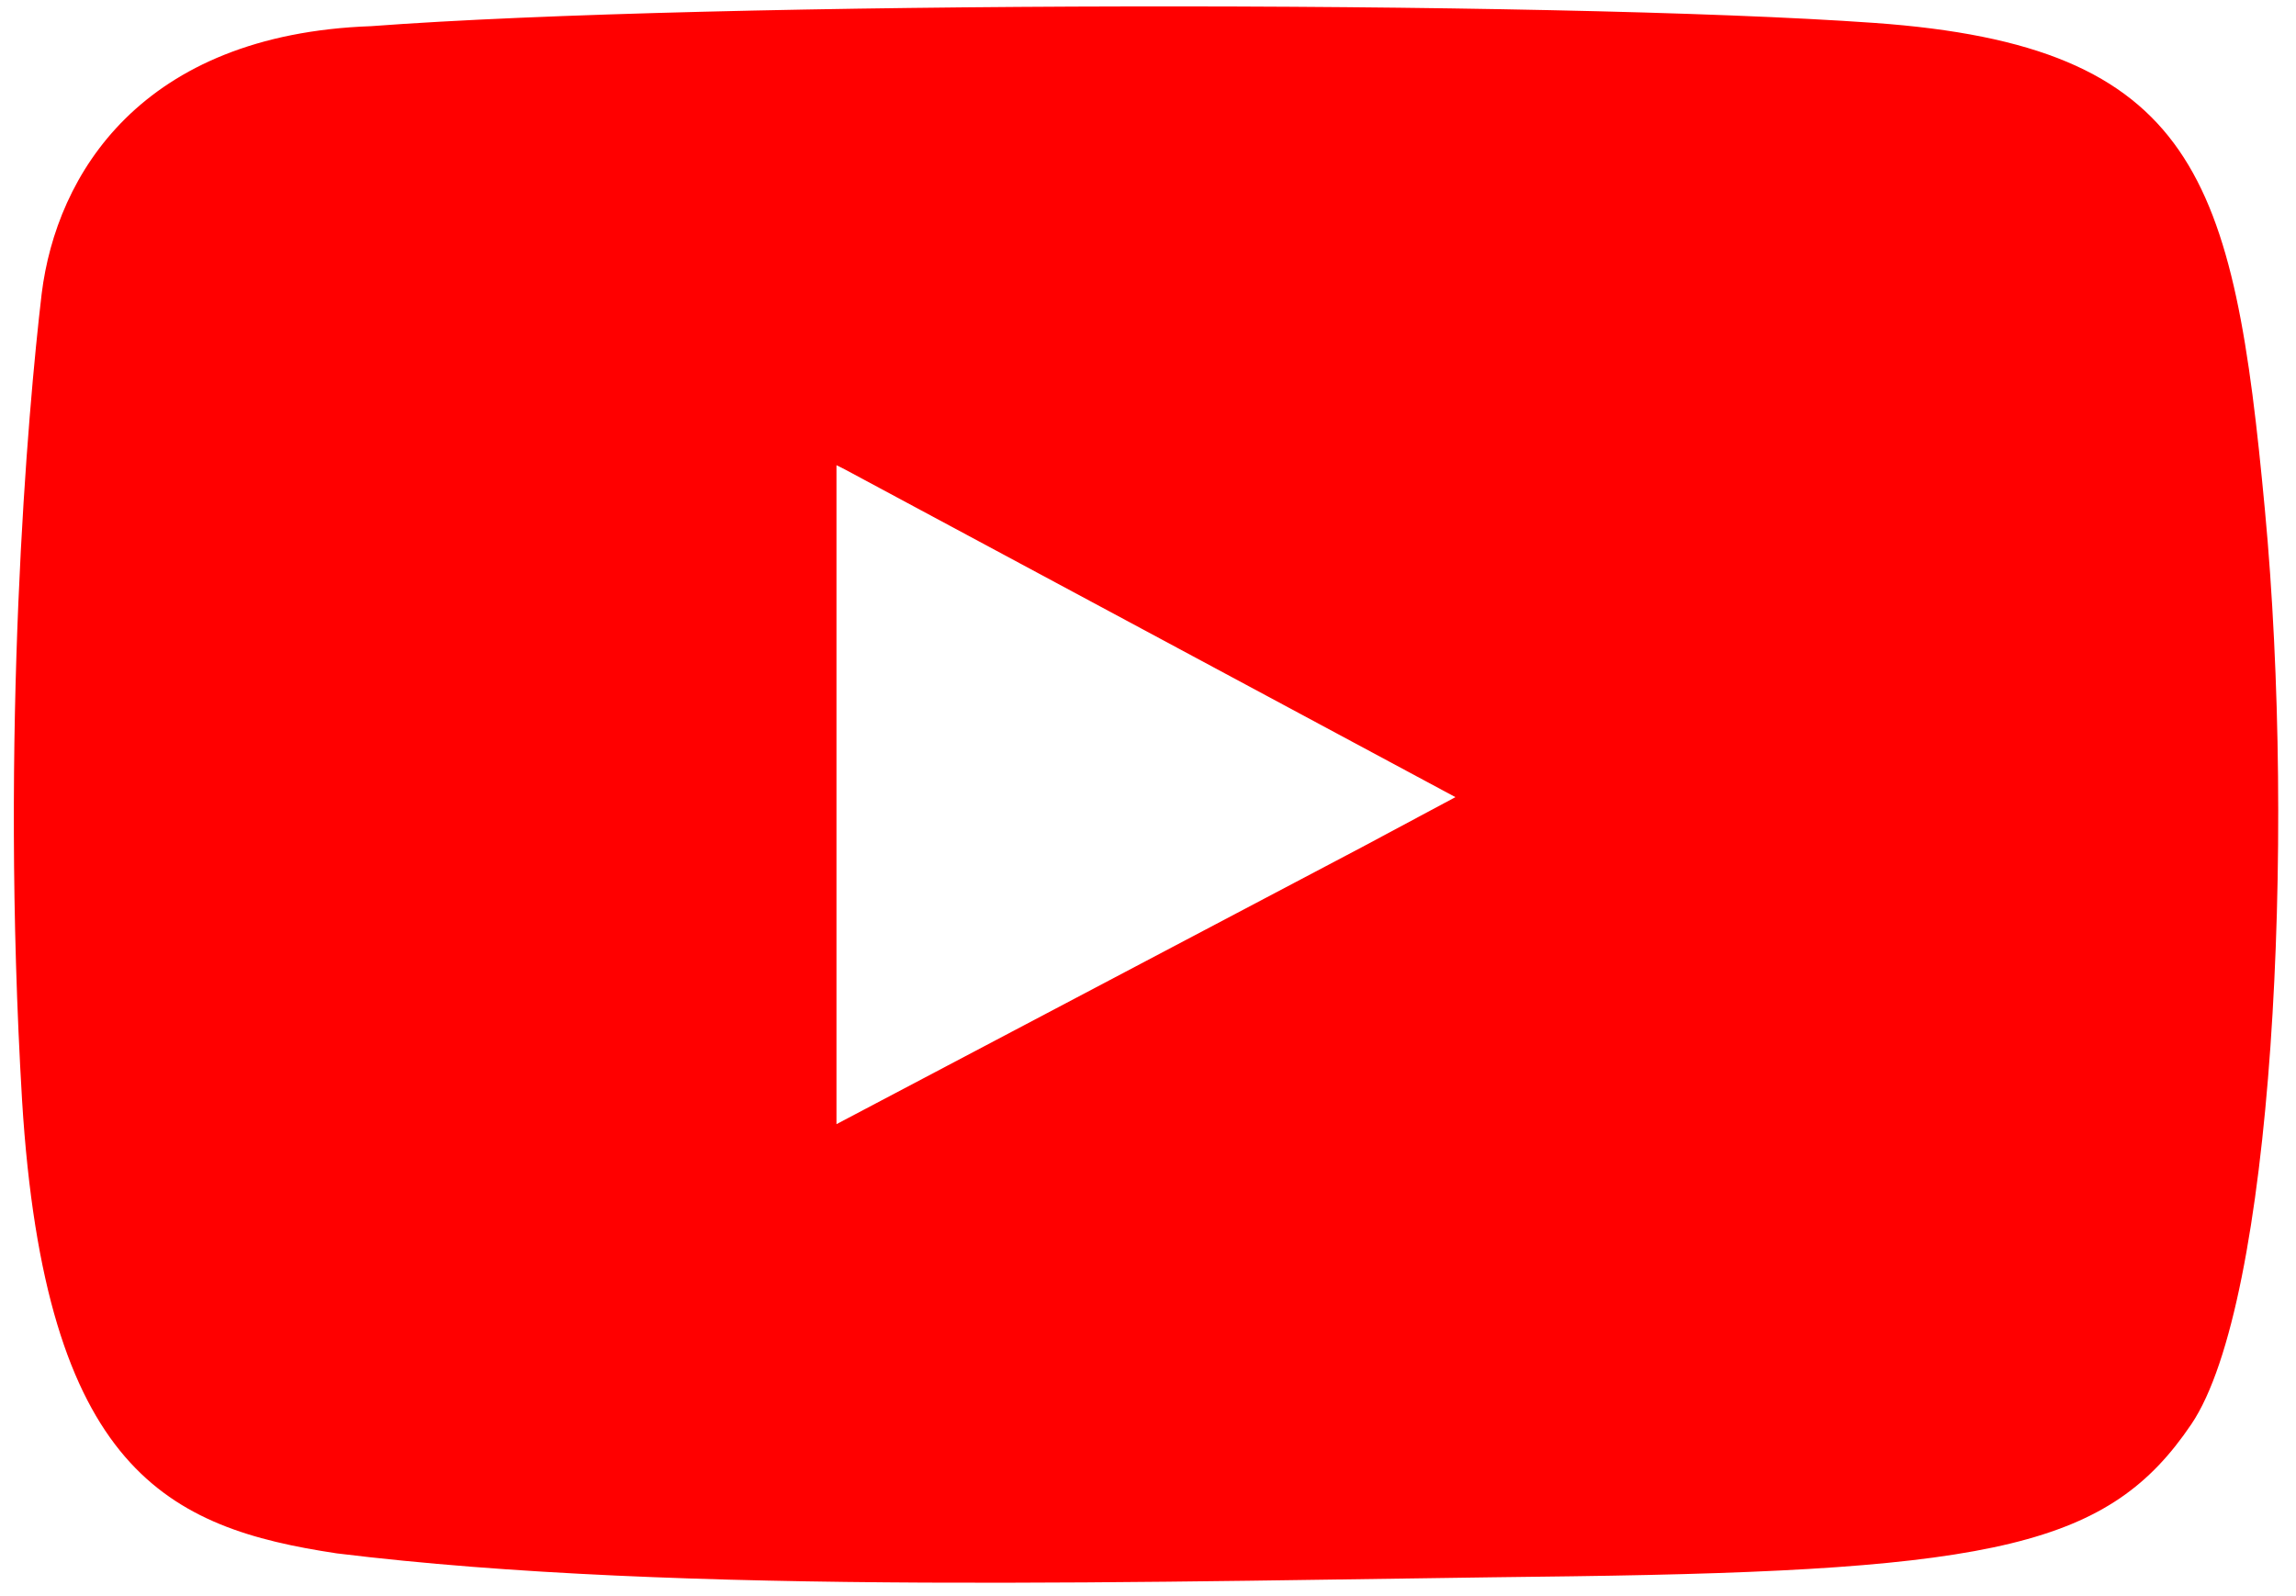
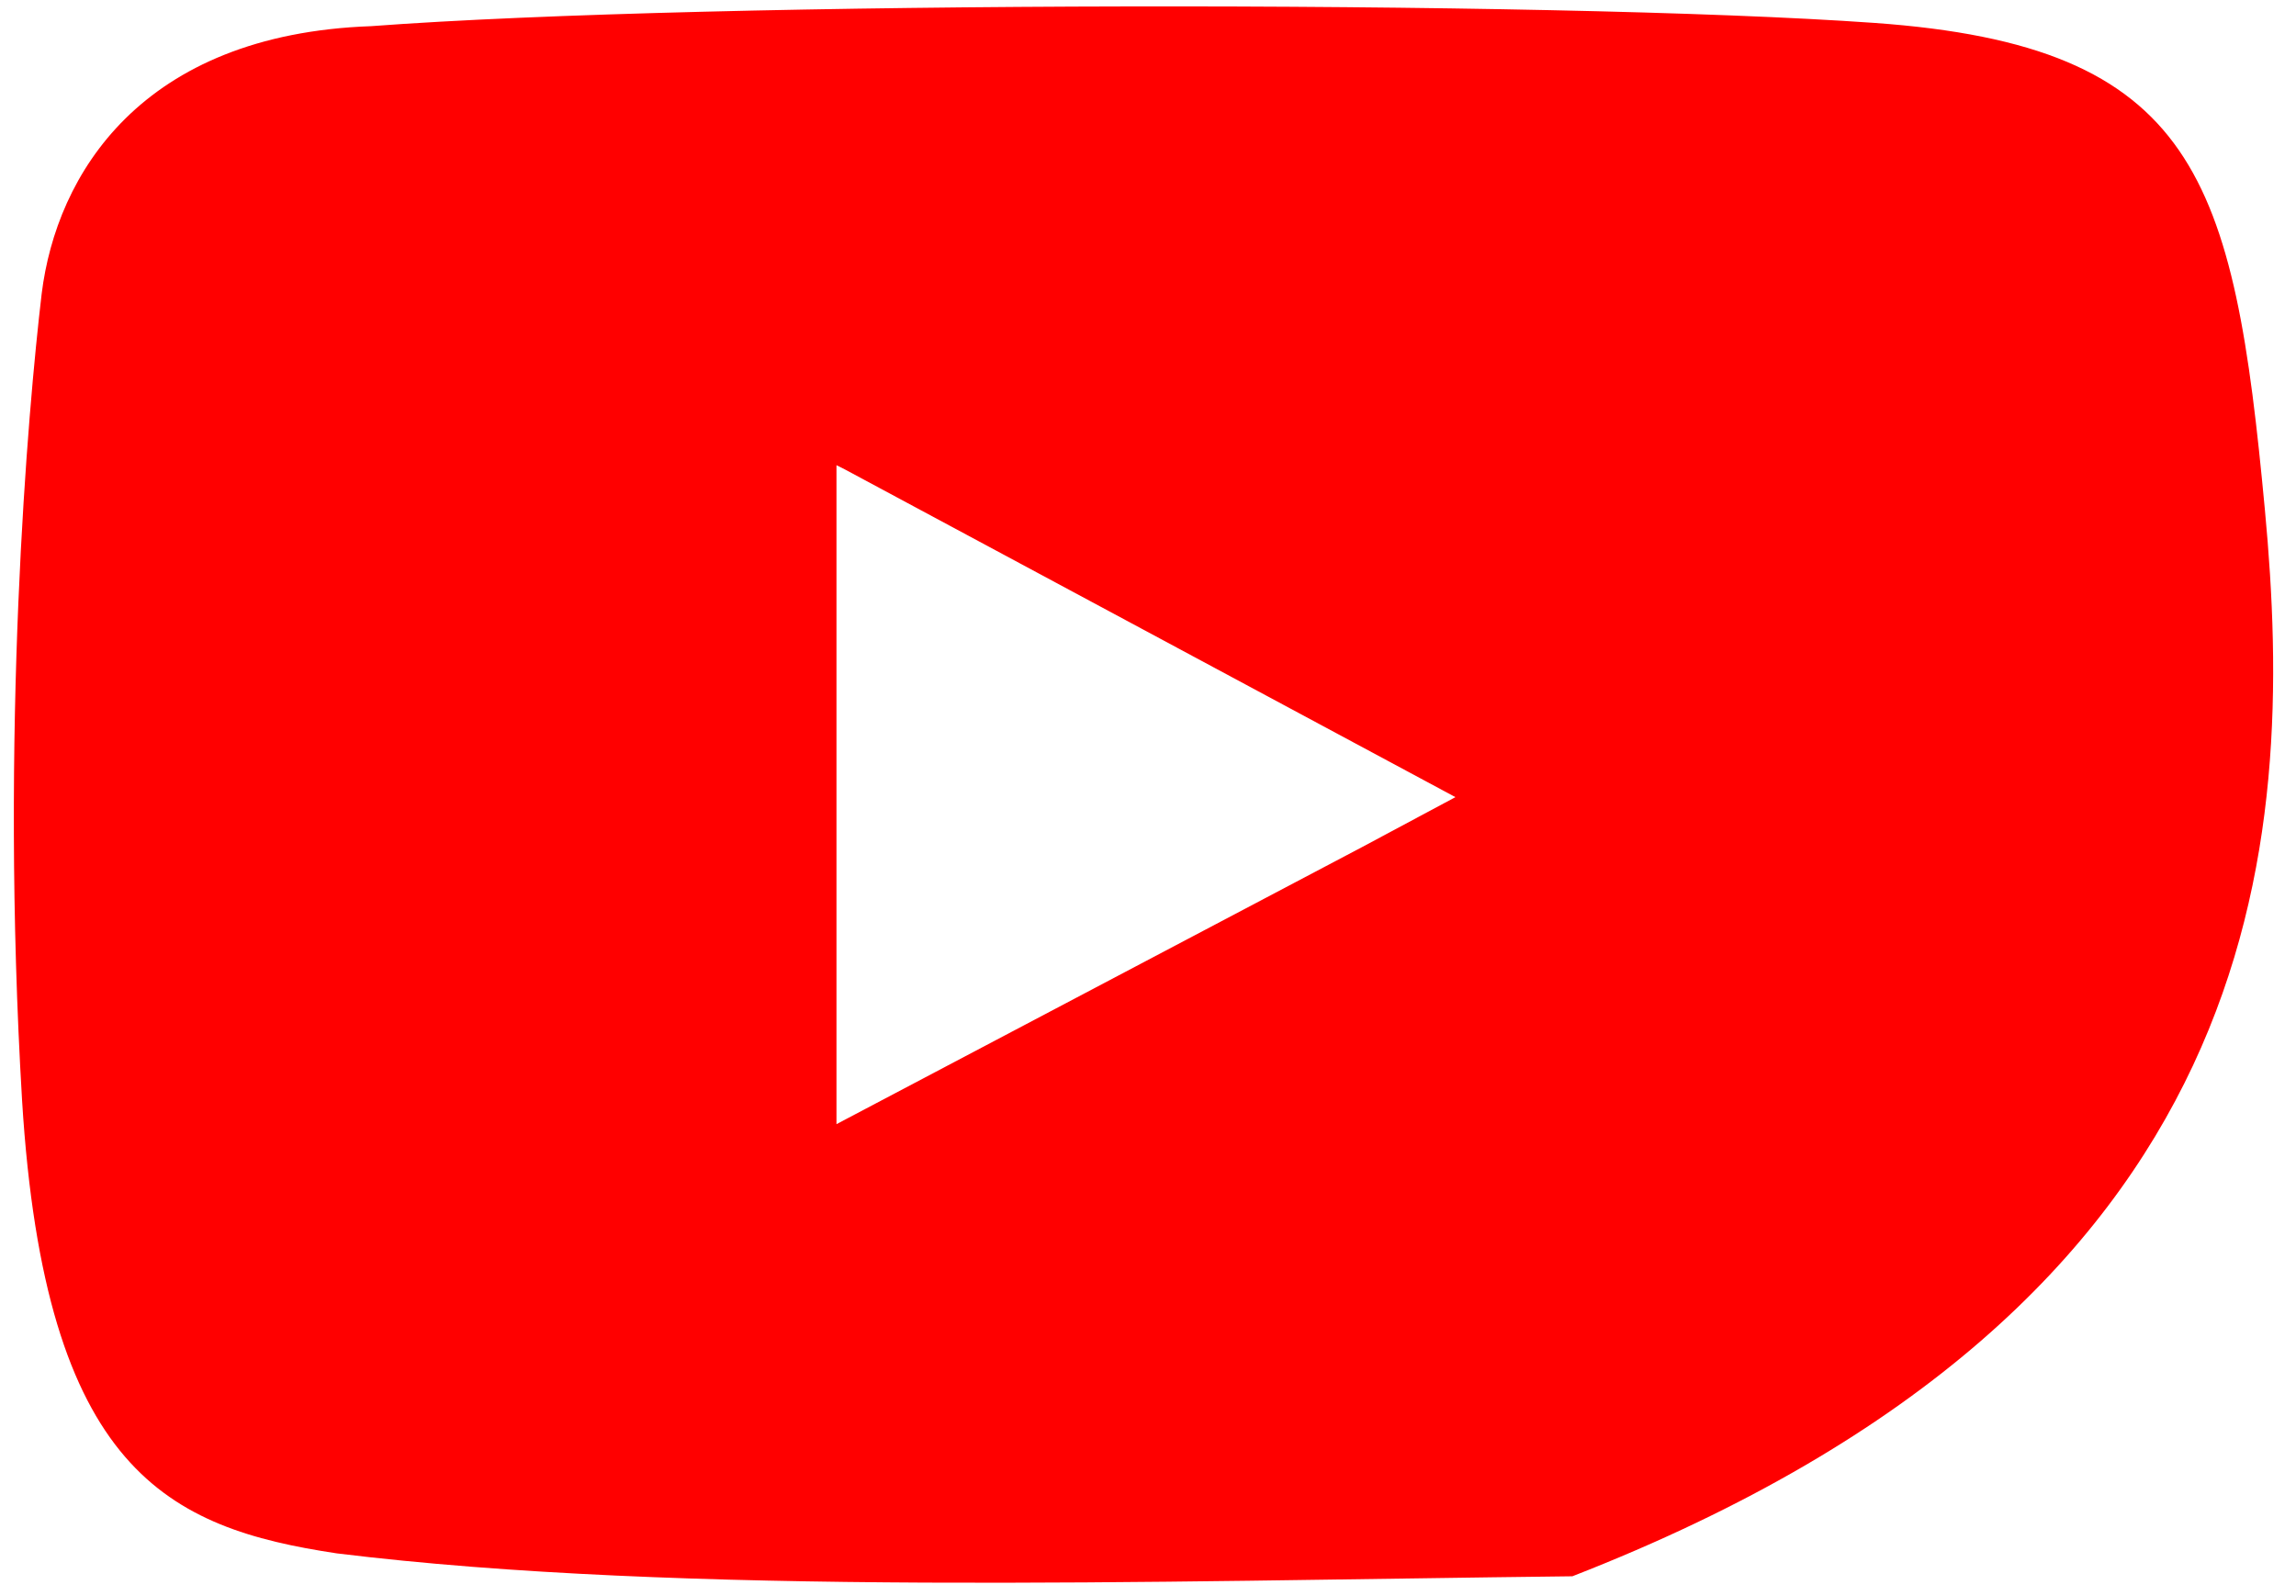
<svg xmlns="http://www.w3.org/2000/svg" fill="#000000" height="195.2" preserveAspectRatio="xMidYMid meet" version="1" viewBox="-1.7 -0.8 280.8 195.2" width="280.8" zoomAndPan="magnify">
  <g id="change1_1">
-     <path d="M275.3,61.6C271.5,20.9,267,4.8,227.5,2S85-0.7,43.7,2.4C15.5,3.4,5.2,20.6,3.4,35.1C1.7,49.5-1.7,88.4,1,133.8 c2.8,45.4,17.9,52.3,38.5,55.4c42.3,5.2,99.1,3.4,151.1,2.8c52-0.7,65.7-3.8,75.7-18.6C276.3,158.6,279.1,102.2,275.3,61.6z M164.9,102.8l-64.3,33.9V56.1l1,0.5l74.7,40.1L164.9,102.8z" fill="#ff0000" />
+     <path d="M275.3,61.6C271.5,20.9,267,4.8,227.5,2S85-0.7,43.7,2.4C15.5,3.4,5.2,20.6,3.4,35.1C1.7,49.5-1.7,88.4,1,133.8 c2.8,45.4,17.9,52.3,38.5,55.4c42.3,5.2,99.1,3.4,151.1,2.8C276.3,158.6,279.1,102.2,275.3,61.6z M164.9,102.8l-64.3,33.9V56.1l1,0.5l74.7,40.1L164.9,102.8z" fill="#ff0000" />
  </g>
</svg>